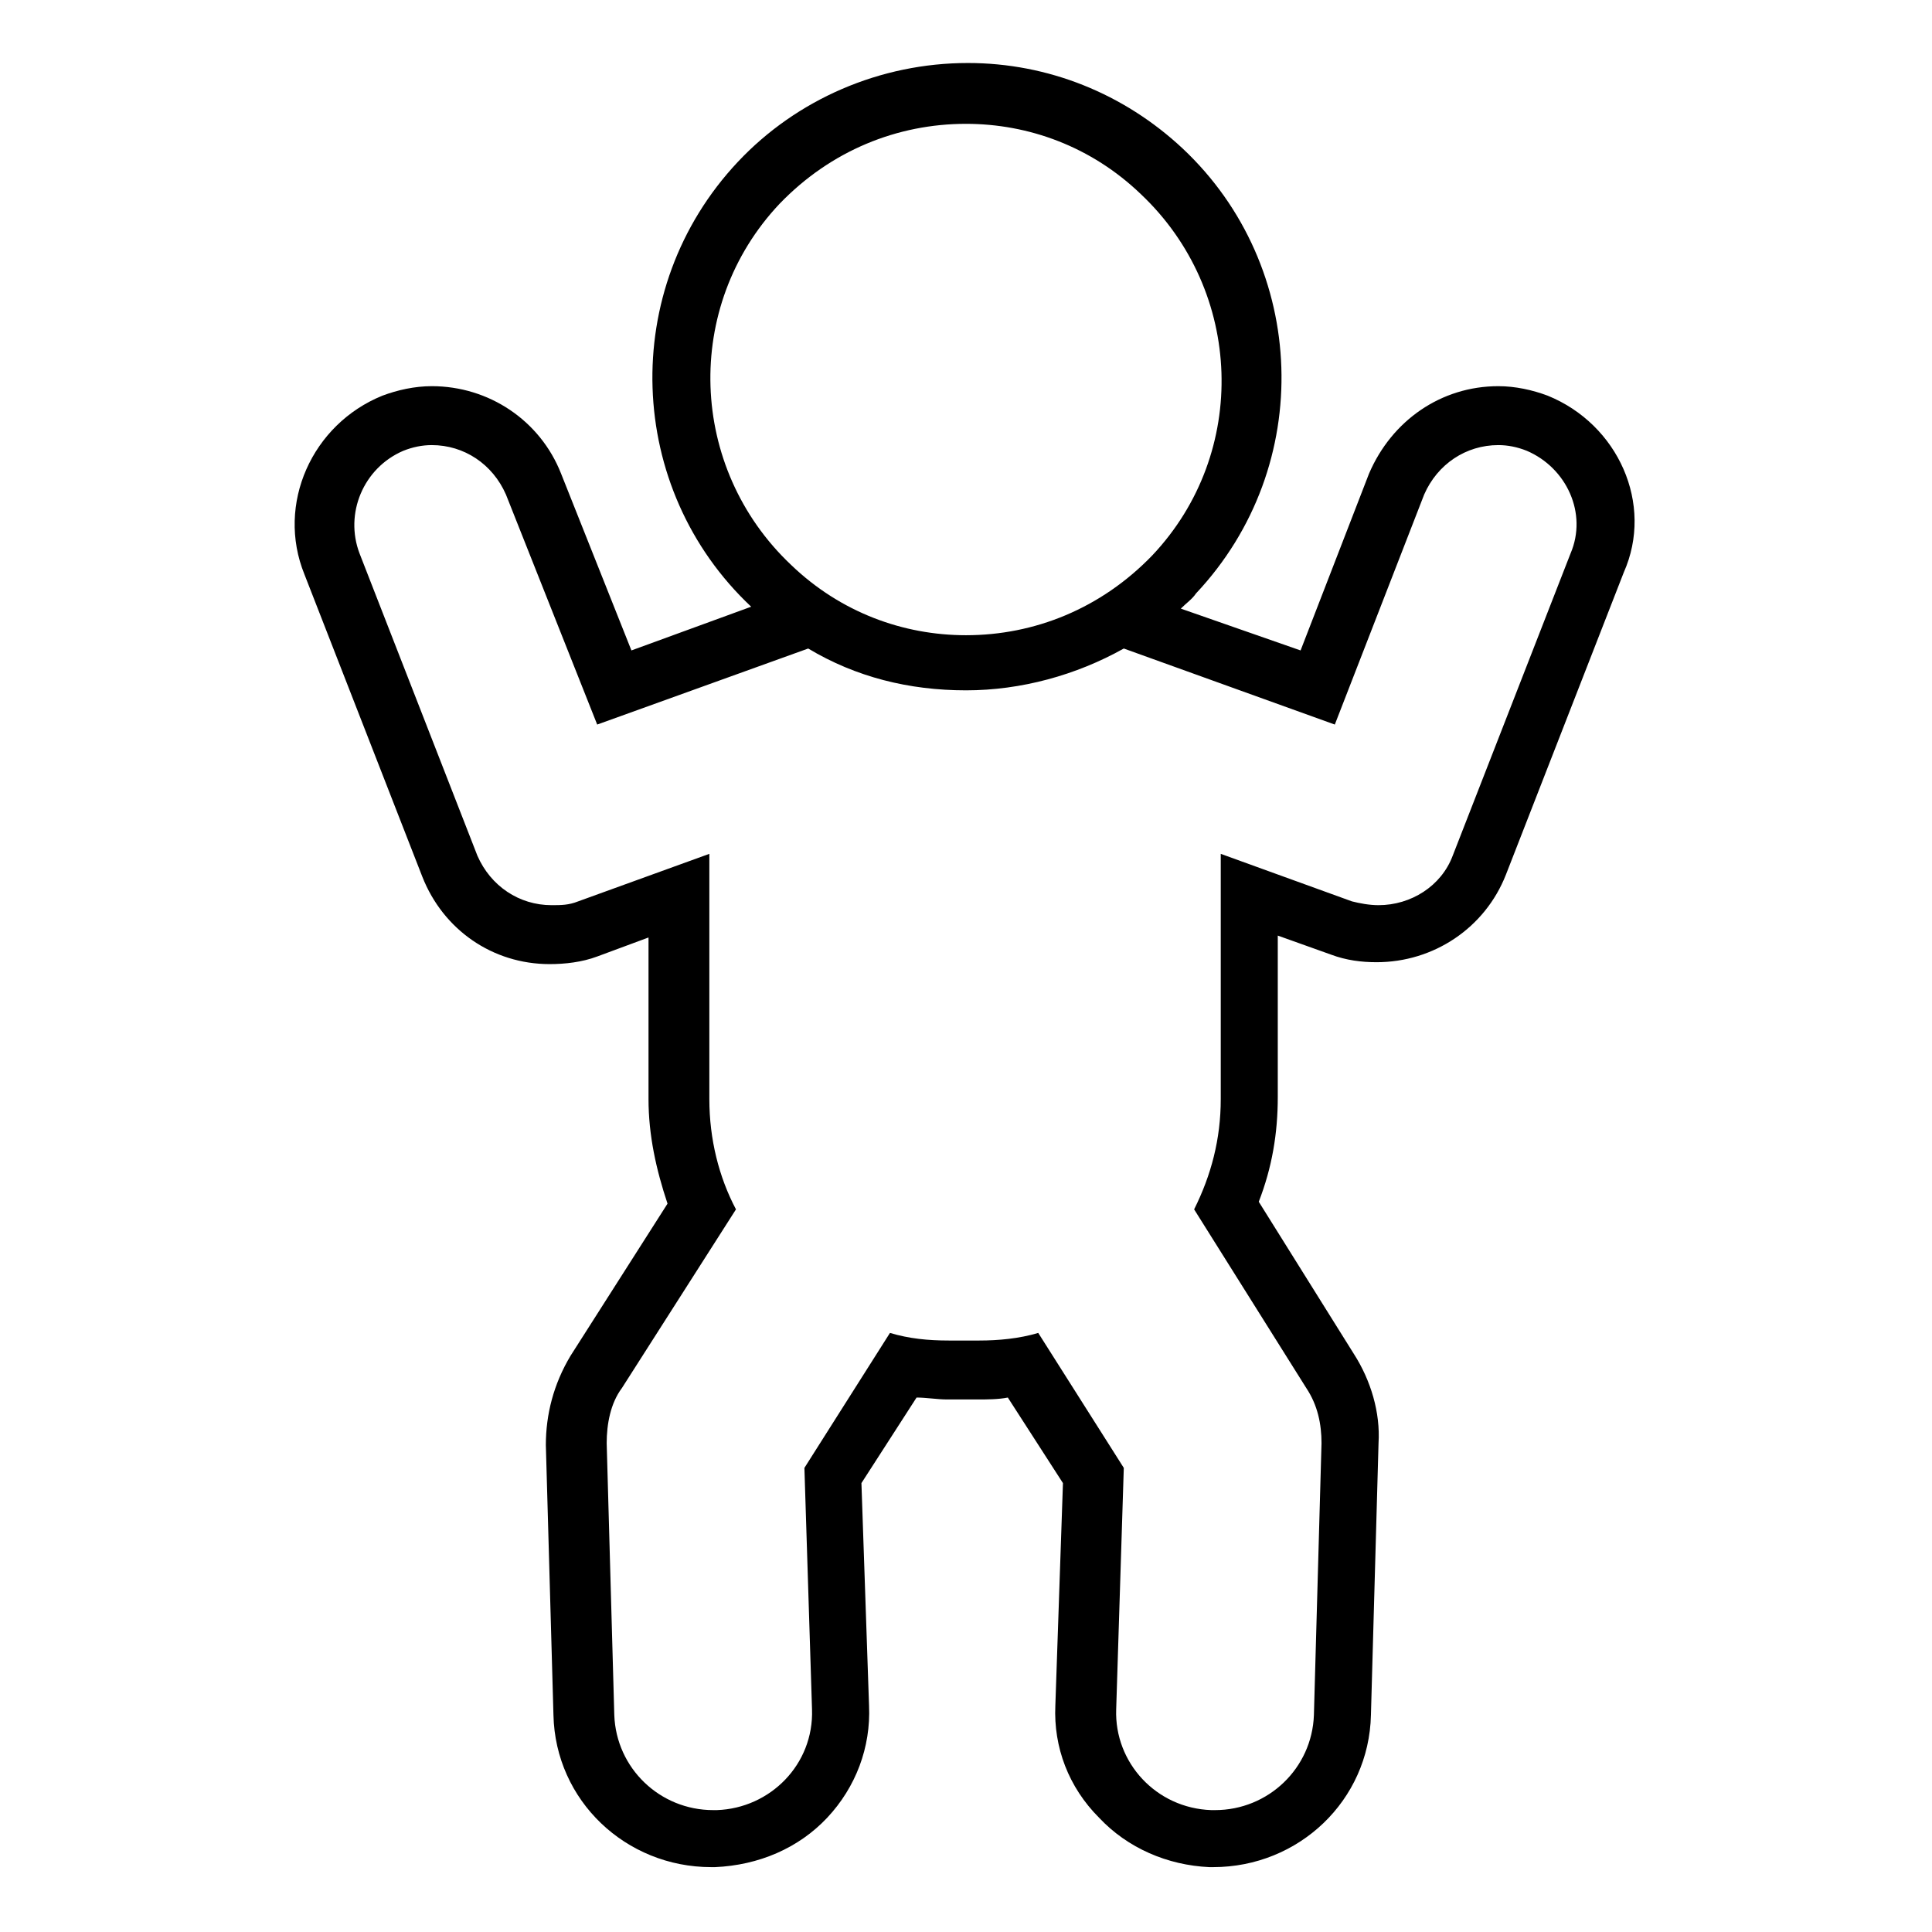
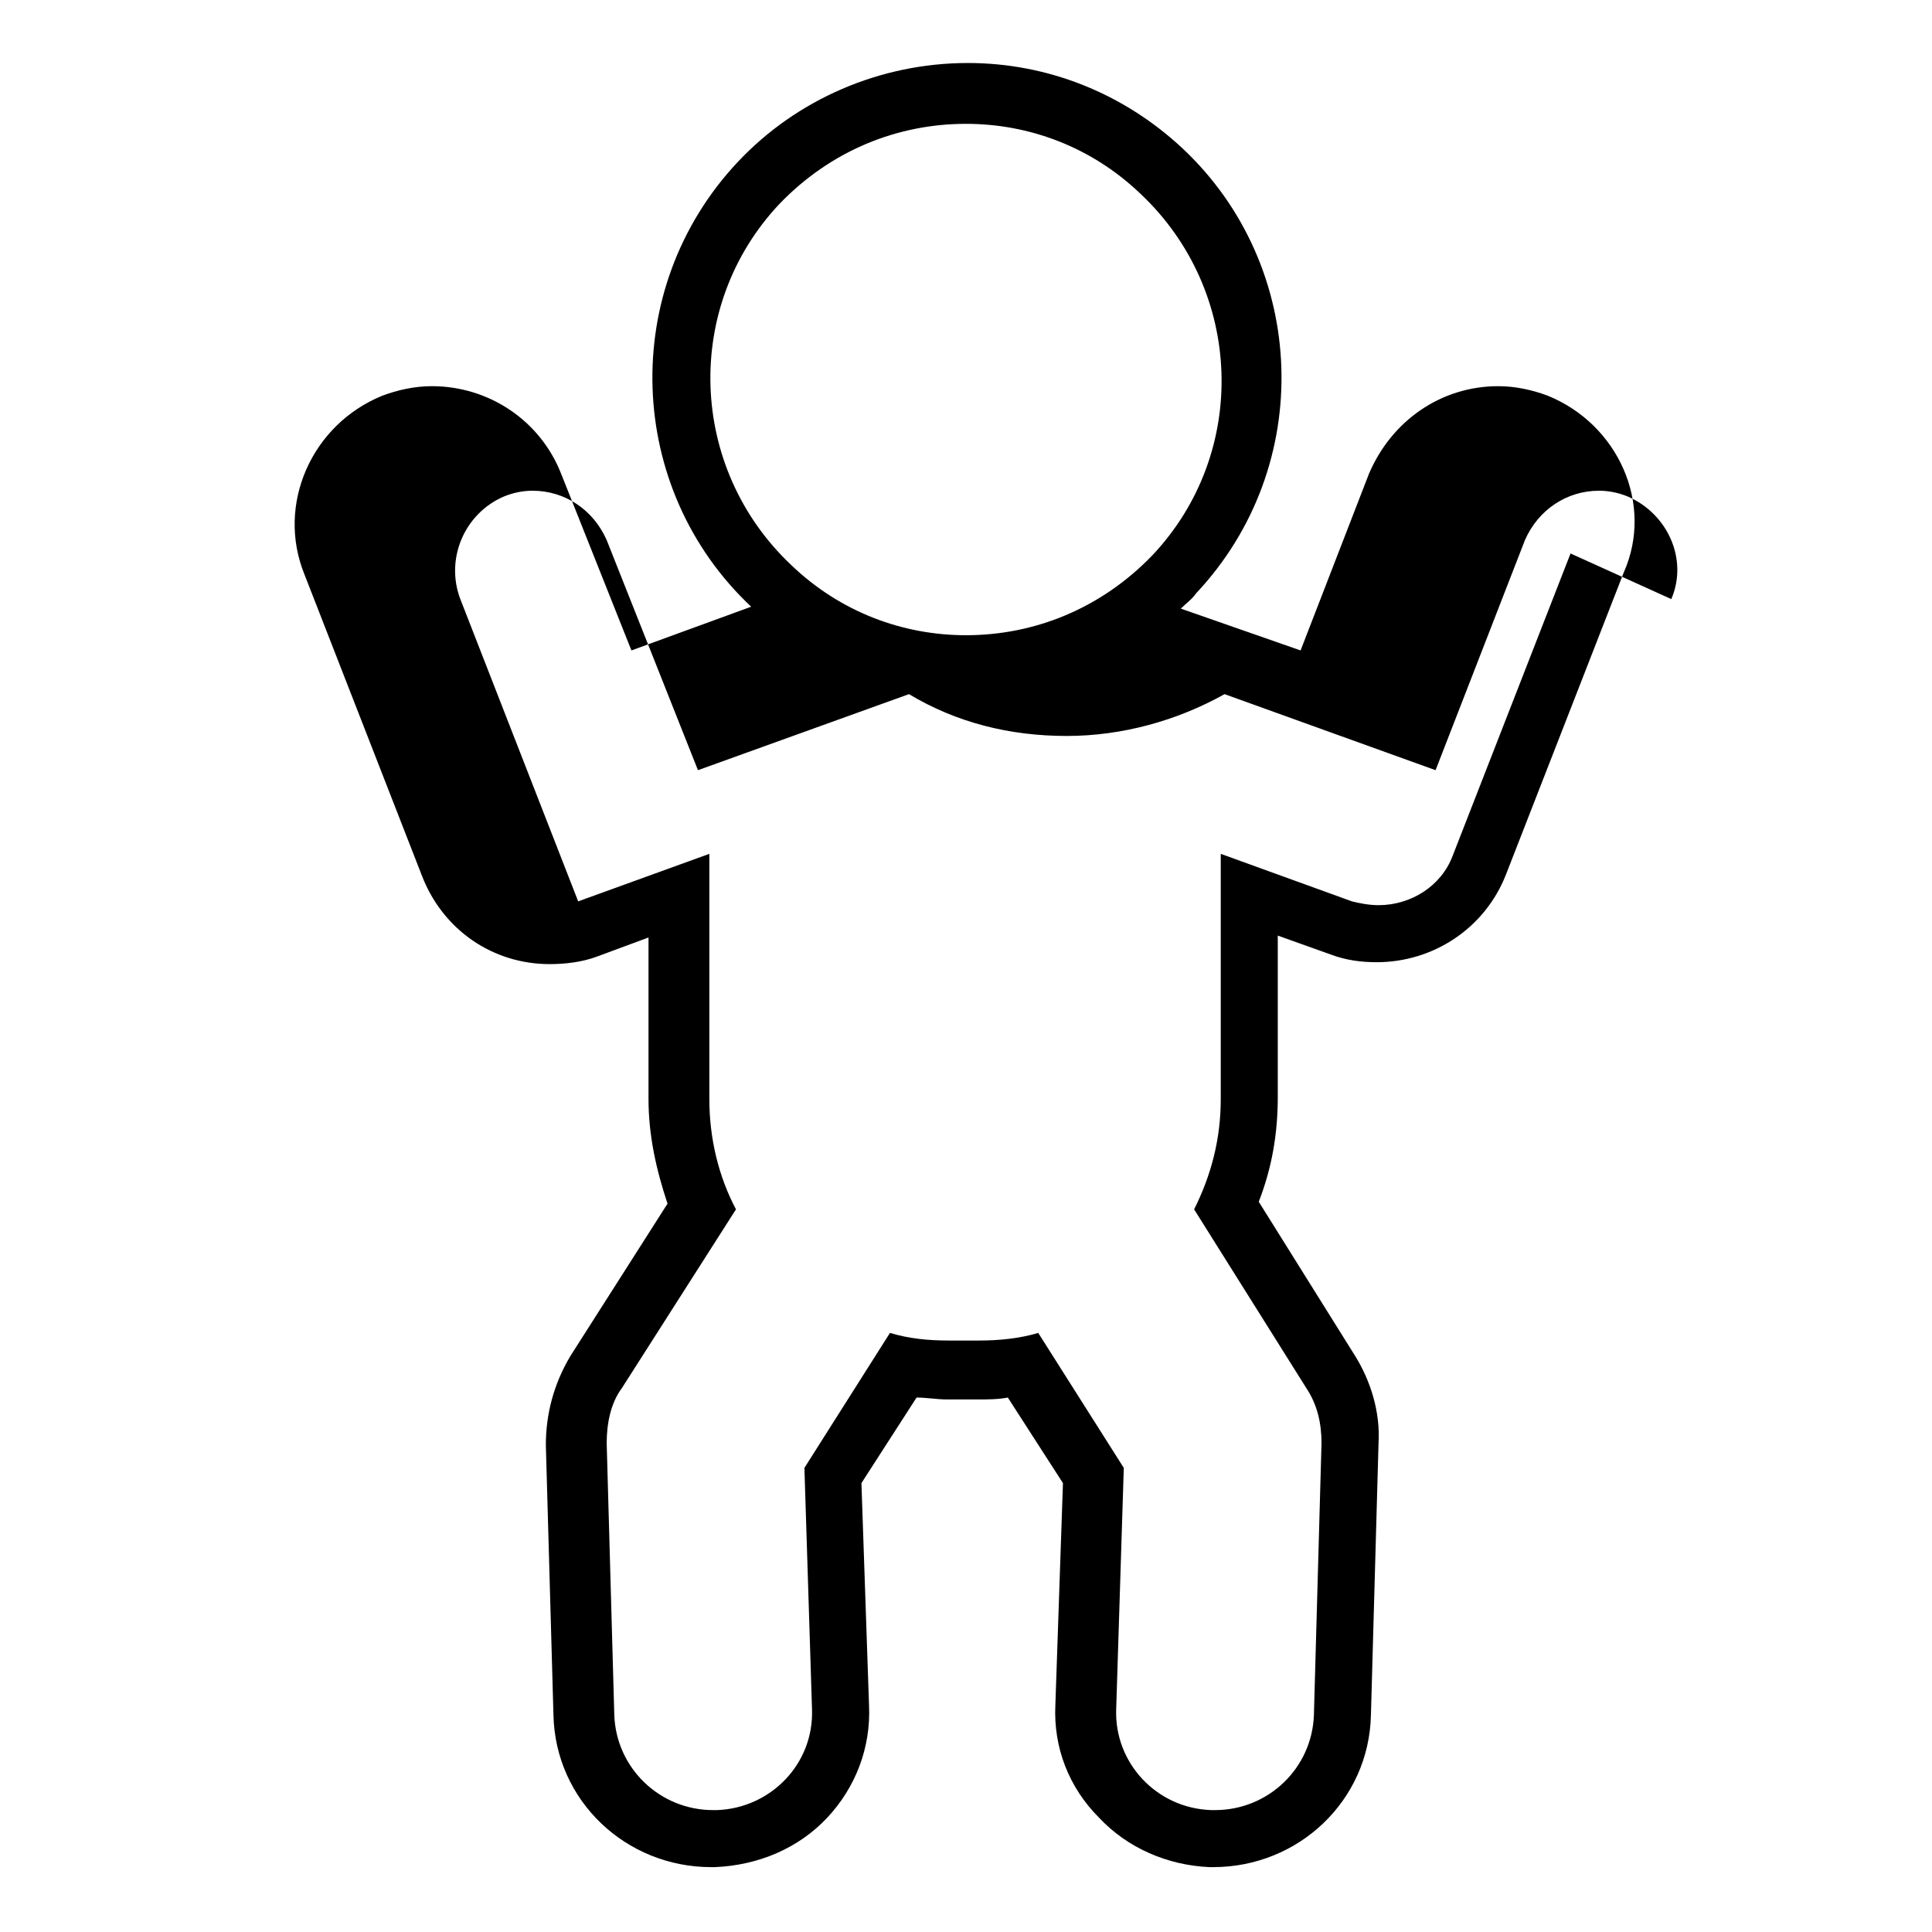
<svg xmlns="http://www.w3.org/2000/svg" fill="#000000" width="800px" height="800px" version="1.1" viewBox="144 144 512 512">
-   <path d="m554.16 248.86c-4.031-1.512-8.566-2.519-13.098-2.519-15.113 0-28.215 9.07-34.258 23.176l-18.137 46.855-31.738-11.082c1.512-1.512 3.023-2.519 4.031-4.031 31.738-33.754 29.727-86.656-3.527-117.89-15.617-14.609-35.77-22.672-56.93-22.672-23.176 0-45.344 9.574-60.961 26.199-31.738 33.754-29.727 86.656 3.527 117.89l-31.738 11.586-18.641-46.855c-5.543-14.105-19.145-23.176-34.258-23.176-4.535 0-9.07 1.008-13.098 2.519-18.641 7.559-28.215 28.719-20.656 47.359l31.234 80.105c5.543 14.105 18.641 23.176 33.754 23.176 4.031 0 8.566-0.504 12.594-2.016l13.602-5.039v42.824c0 9.574 2.016 18.641 5.039 27.711l-25.695 40.305c-4.535 7.559-6.551 15.617-6.551 23.68l2.016 71.539c0.504 22.672 19.145 40.305 41.816 40.305h1.008c11.586-0.504 22.168-5.039 29.727-13.098 7.559-8.062 11.586-18.641 11.082-29.727l-2.016-58.945 14.609-22.672c2.519 0 5.543 0.504 8.062 0.504h8.062c2.519 0 5.543 0 8.062-0.504l14.609 22.672-2.016 58.945c-0.504 11.082 3.527 21.664 11.586 29.727 7.559 8.062 18.137 12.594 29.223 13.098h1.008c22.672 0 41.312-17.633 41.816-40.305l2.016-72.043c0.504-8.062-2.016-16.625-6.551-23.68l-25.191-40.305c3.527-9.07 5.039-18.137 5.039-27.711v-42.824l14.105 5.039c4.031 1.512 8.062 2.016 12.09 2.016 15.113 0 28.719-9.07 34.258-23.176l31.234-80.105c8.062-18.137-1.512-39.297-20.152-46.855zm-203.54-50.883c13.602-14.105 31.234-21.16 49.375-21.16 16.625 0 33.25 6.047 46.352 18.641 27.207 25.695 28.719 68.52 3.023 95.723-13.602 14.105-31.234 21.16-49.375 21.16-16.625 0-33.25-6.047-46.352-18.641-27.207-25.695-28.719-68.52-3.023-95.723zm209.59 92.699-31.234 80.105c-3.023 8.062-11.082 13.098-19.648 13.098-2.519 0-5.039-0.504-7.055-1.008l-34.762-12.594v64.992c0 10.578-2.519 20.152-7.055 29.223l29.727 47.359c3.023 4.535 4.031 9.574 4.031 14.609l-2.016 72.043c-0.504 14.105-12.09 25.191-26.199 25.191h-1.008c-14.609-0.504-25.695-12.594-25.191-26.703l2.016-63.984-22.672-35.77c-5.039 1.512-10.578 2.016-15.617 2.016h-8.062c-5.543 0-10.578-0.504-15.617-2.016l-22.672 35.77 2.016 63.984c0.504 14.609-11.082 26.199-25.191 26.703h-1.008c-14.105 0-25.695-11.082-26.199-25.191l-2.016-72.043c0-5.039 1.008-10.578 4.031-14.609l30.23-47.359c-4.535-8.566-7.055-18.641-7.055-29.223v-64.992l-34.762 12.594c-2.519 1.008-4.535 1.008-7.055 1.008-8.566 0-16.121-5.039-19.648-13.098l-31.234-80.105c-4.031-10.578 1.008-22.672 11.586-27.207 2.519-1.008 5.039-1.512 7.559-1.512 8.566 0 16.121 5.039 19.648 13.098l24.184 60.961 55.922-20.152c12.594 7.559 26.703 11.082 41.816 11.082 14.609 0 29.223-4.031 41.816-11.082l55.922 20.152 23.68-60.961c3.527-8.062 11.082-13.098 19.648-13.098 2.519 0 5.039 0.504 7.559 1.512 10.578 4.535 16.121 16.629 11.586 27.207z" />
+   <path d="m554.16 248.86c-4.031-1.512-8.566-2.519-13.098-2.519-15.113 0-28.215 9.07-34.258 23.176l-18.137 46.855-31.738-11.082c1.512-1.512 3.023-2.519 4.031-4.031 31.738-33.754 29.727-86.656-3.527-117.89-15.617-14.609-35.77-22.672-56.93-22.672-23.176 0-45.344 9.574-60.961 26.199-31.738 33.754-29.727 86.656 3.527 117.89l-31.738 11.586-18.641-46.855c-5.543-14.105-19.145-23.176-34.258-23.176-4.535 0-9.07 1.008-13.098 2.519-18.641 7.559-28.215 28.719-20.656 47.359l31.234 80.105c5.543 14.105 18.641 23.176 33.754 23.176 4.031 0 8.566-0.504 12.594-2.016l13.602-5.039v42.824c0 9.574 2.016 18.641 5.039 27.711l-25.695 40.305c-4.535 7.559-6.551 15.617-6.551 23.68l2.016 71.539c0.504 22.672 19.145 40.305 41.816 40.305h1.008c11.586-0.504 22.168-5.039 29.727-13.098 7.559-8.062 11.586-18.641 11.082-29.727l-2.016-58.945 14.609-22.672c2.519 0 5.543 0.504 8.062 0.504h8.062c2.519 0 5.543 0 8.062-0.504l14.609 22.672-2.016 58.945c-0.504 11.082 3.527 21.664 11.586 29.727 7.559 8.062 18.137 12.594 29.223 13.098h1.008c22.672 0 41.312-17.633 41.816-40.305l2.016-72.043c0.504-8.062-2.016-16.625-6.551-23.68l-25.191-40.305c3.527-9.07 5.039-18.137 5.039-27.711v-42.824l14.105 5.039c4.031 1.512 8.062 2.016 12.09 2.016 15.113 0 28.719-9.07 34.258-23.176l31.234-80.105c8.062-18.137-1.512-39.297-20.152-46.855zm-203.54-50.883c13.602-14.105 31.234-21.16 49.375-21.16 16.625 0 33.25 6.047 46.352 18.641 27.207 25.695 28.719 68.52 3.023 95.723-13.602 14.105-31.234 21.16-49.375 21.16-16.625 0-33.25-6.047-46.352-18.641-27.207-25.695-28.719-68.52-3.023-95.723zm209.59 92.699-31.234 80.105c-3.023 8.062-11.082 13.098-19.648 13.098-2.519 0-5.039-0.504-7.055-1.008l-34.762-12.594v64.992c0 10.578-2.519 20.152-7.055 29.223l29.727 47.359c3.023 4.535 4.031 9.574 4.031 14.609l-2.016 72.043c-0.504 14.105-12.09 25.191-26.199 25.191h-1.008c-14.609-0.504-25.695-12.594-25.191-26.703l2.016-63.984-22.672-35.77c-5.039 1.512-10.578 2.016-15.617 2.016h-8.062c-5.543 0-10.578-0.504-15.617-2.016l-22.672 35.77 2.016 63.984c0.504 14.609-11.082 26.199-25.191 26.703h-1.008c-14.105 0-25.695-11.082-26.199-25.191l-2.016-72.043c0-5.039 1.008-10.578 4.031-14.609l30.23-47.359c-4.535-8.566-7.055-18.641-7.055-29.223v-64.992l-34.762 12.594l-31.234-80.105c-4.031-10.578 1.008-22.672 11.586-27.207 2.519-1.008 5.039-1.512 7.559-1.512 8.566 0 16.121 5.039 19.648 13.098l24.184 60.961 55.922-20.152c12.594 7.559 26.703 11.082 41.816 11.082 14.609 0 29.223-4.031 41.816-11.082l55.922 20.152 23.68-60.961c3.527-8.062 11.082-13.098 19.648-13.098 2.519 0 5.039 0.504 7.559 1.512 10.578 4.535 16.121 16.629 11.586 27.207z" />
</svg>